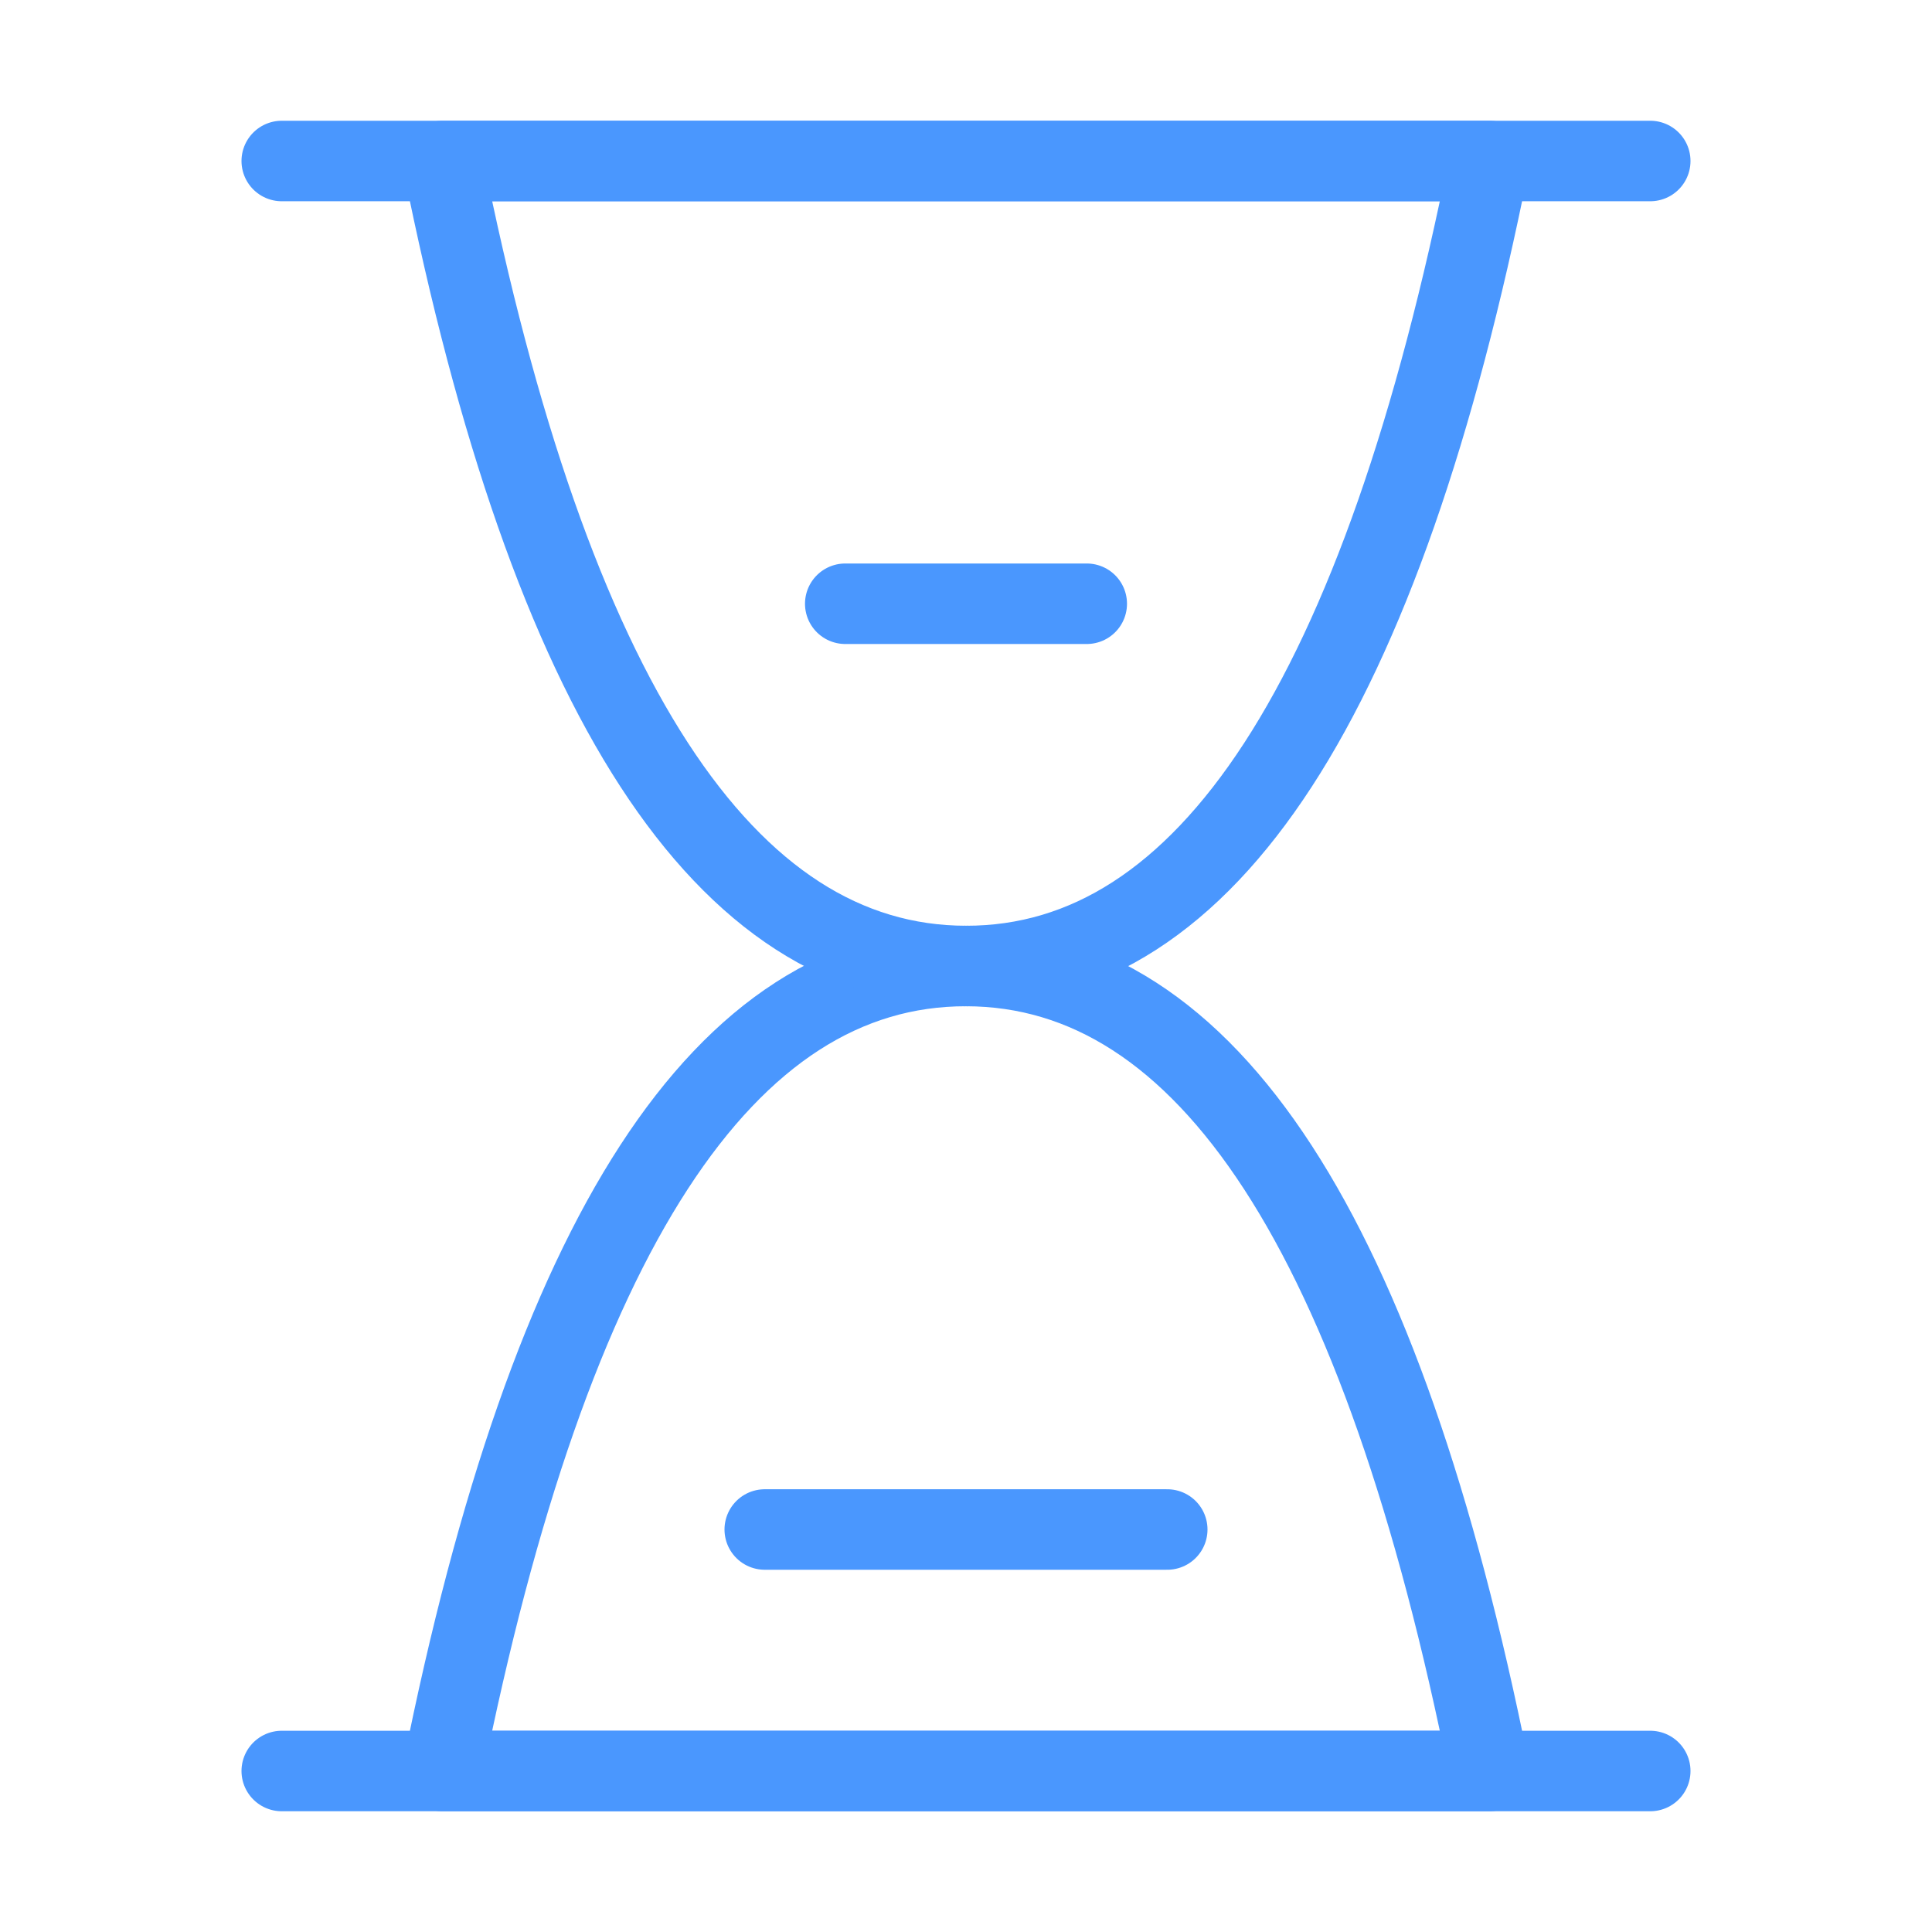
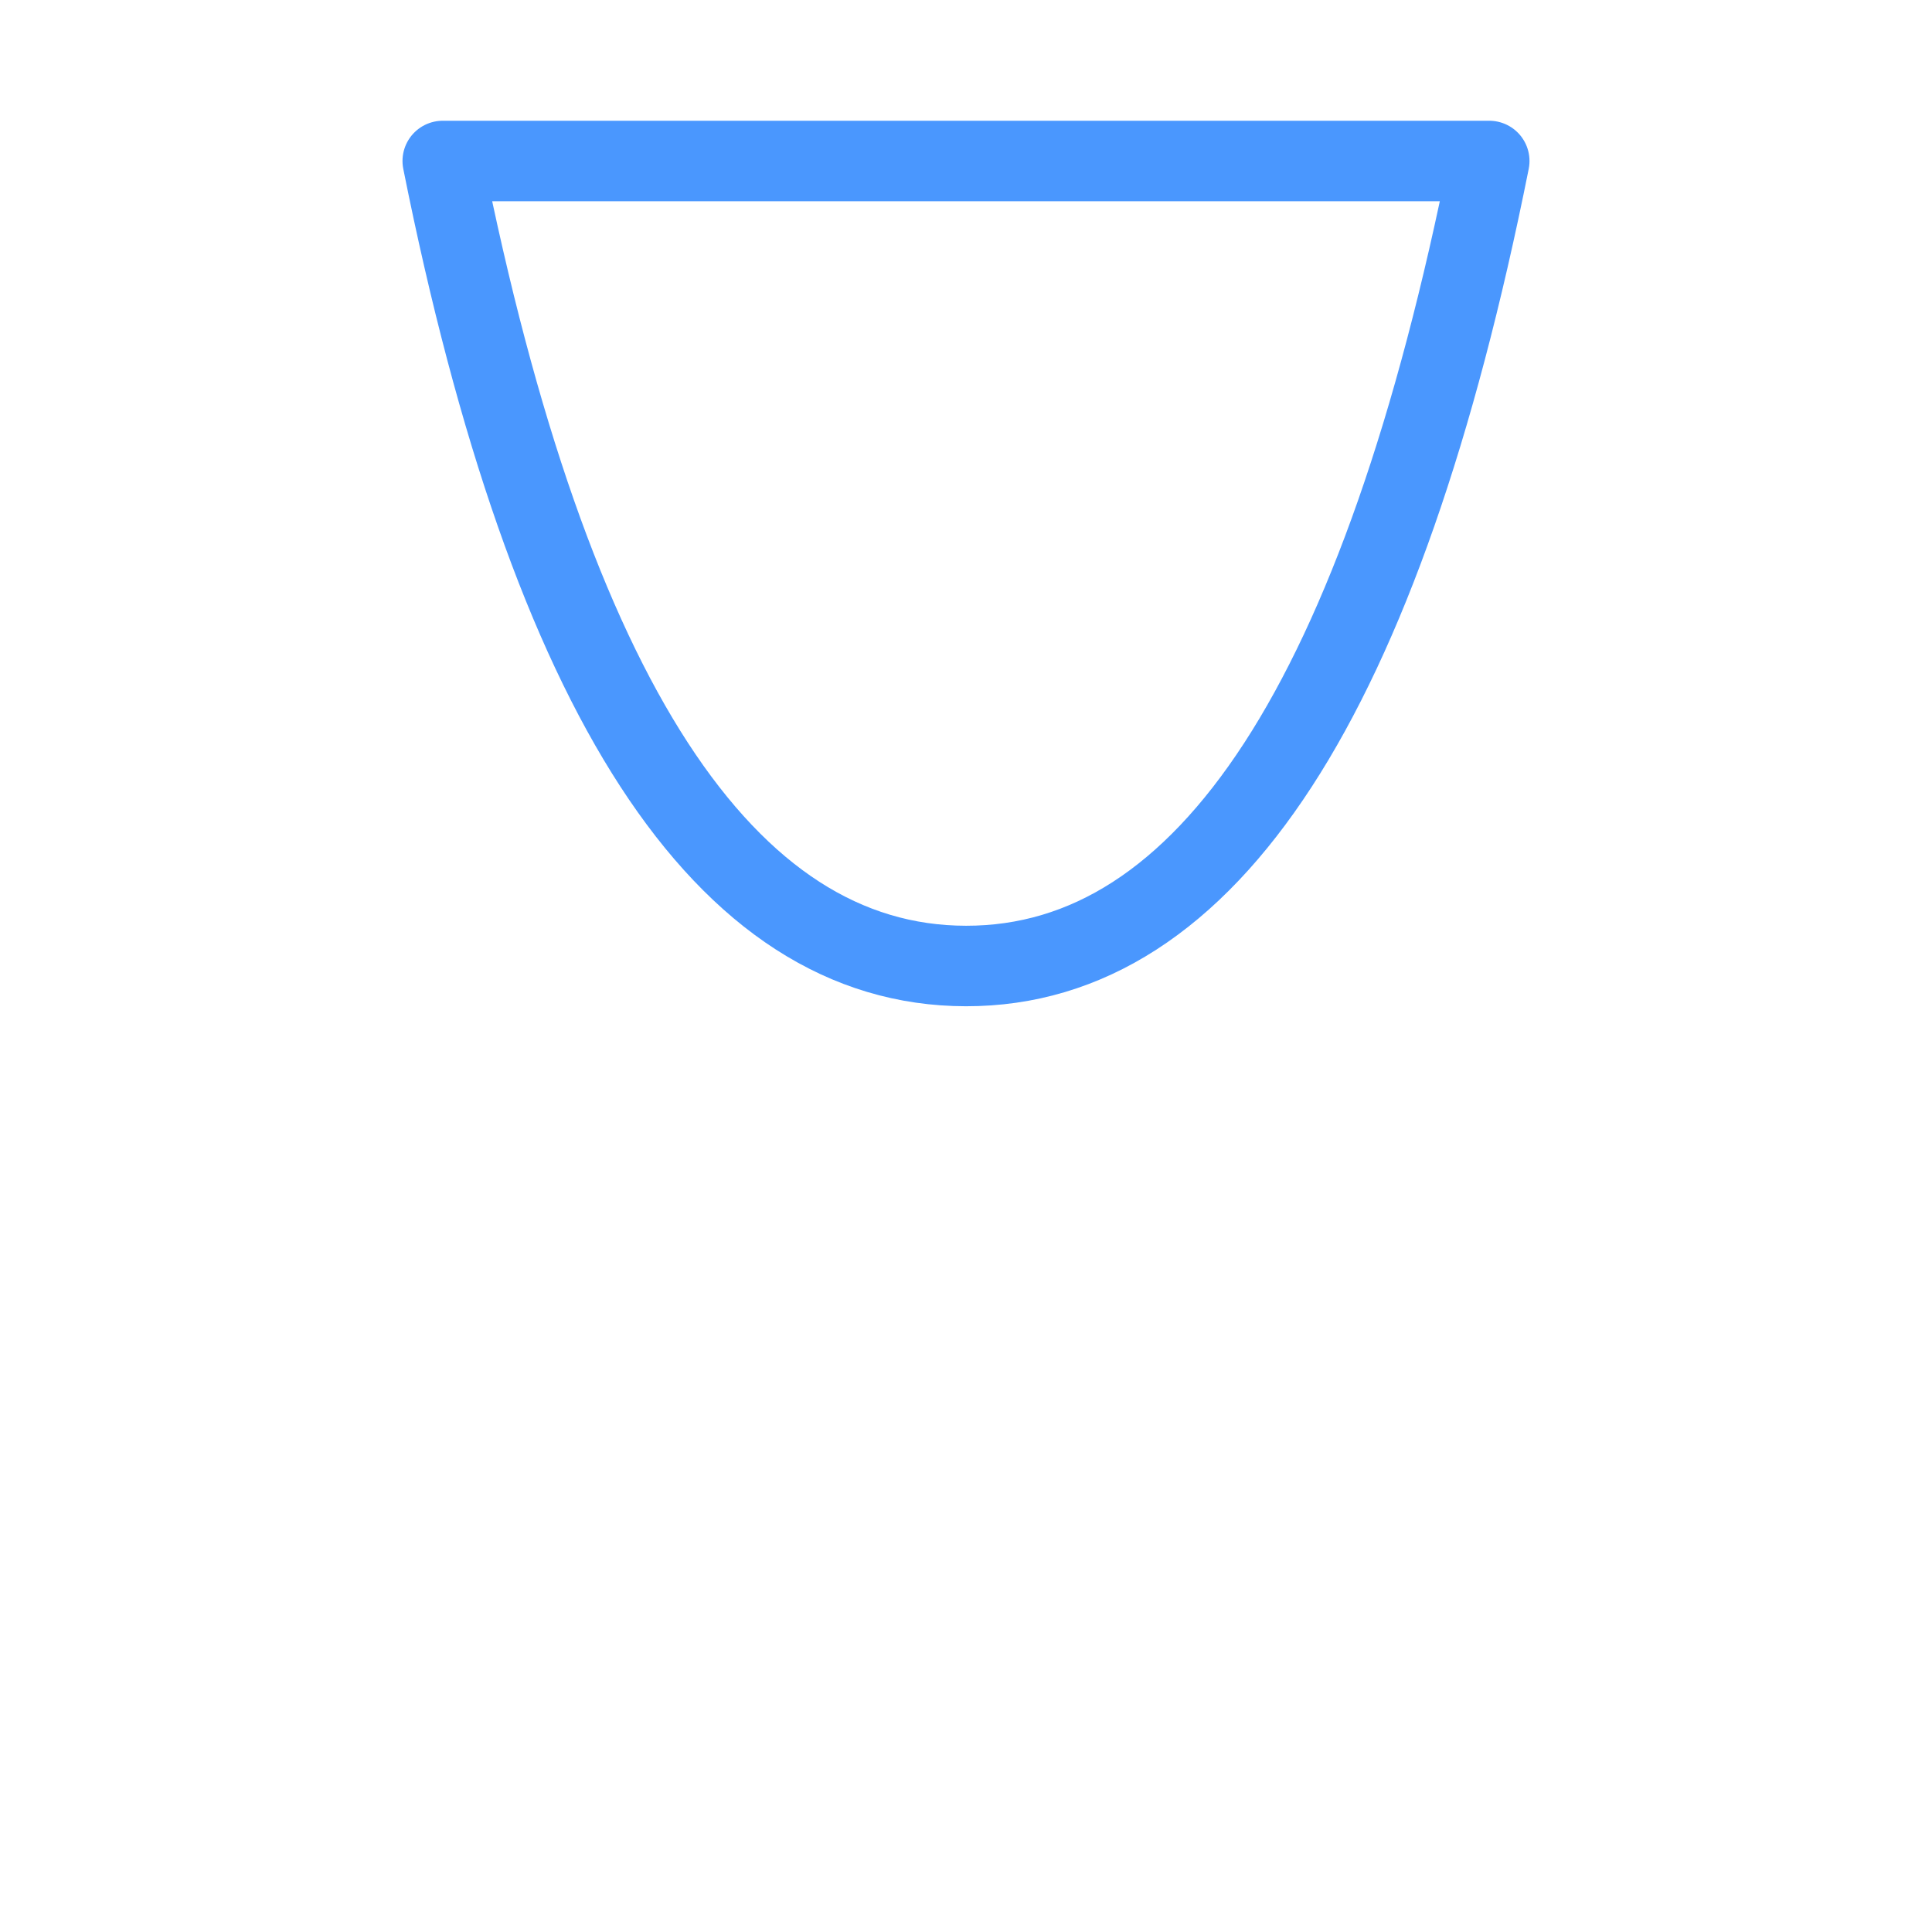
<svg xmlns="http://www.w3.org/2000/svg" fill="none" viewBox="0 0 48 48" height="24" width="24">
-   <path stroke-linejoin="round" stroke-linecap="round" stroke-width="2" stroke="#4A97FE" d="M7 4H41" />
-   <path stroke-linejoin="round" stroke-linecap="round" stroke-width="2" stroke="#4A97FE" d="M7 44H41" />
-   <path stroke-linejoin="round" stroke-width="2" stroke="#4A97FE" fill="none" d="M11 44C13.667 30.661 18 23.994 24 24C30 24.006 34.333 30.672 37 44H11Z" />
  <path stroke-linejoin="round" stroke-width="2" stroke="#4A97FE" fill="none" d="M37 4C34.333 17.339 30 24.006 24 24C18 23.994 13.667 17.328 11 4H37Z" />
-   <path stroke-linejoin="round" stroke-linecap="round" stroke-width="2" stroke="#4A97FE" d="M21 15H27" />
-   <path stroke-linejoin="round" stroke-linecap="round" stroke-width="2" stroke="#4A97FE" d="M19 38H29" />
</svg>